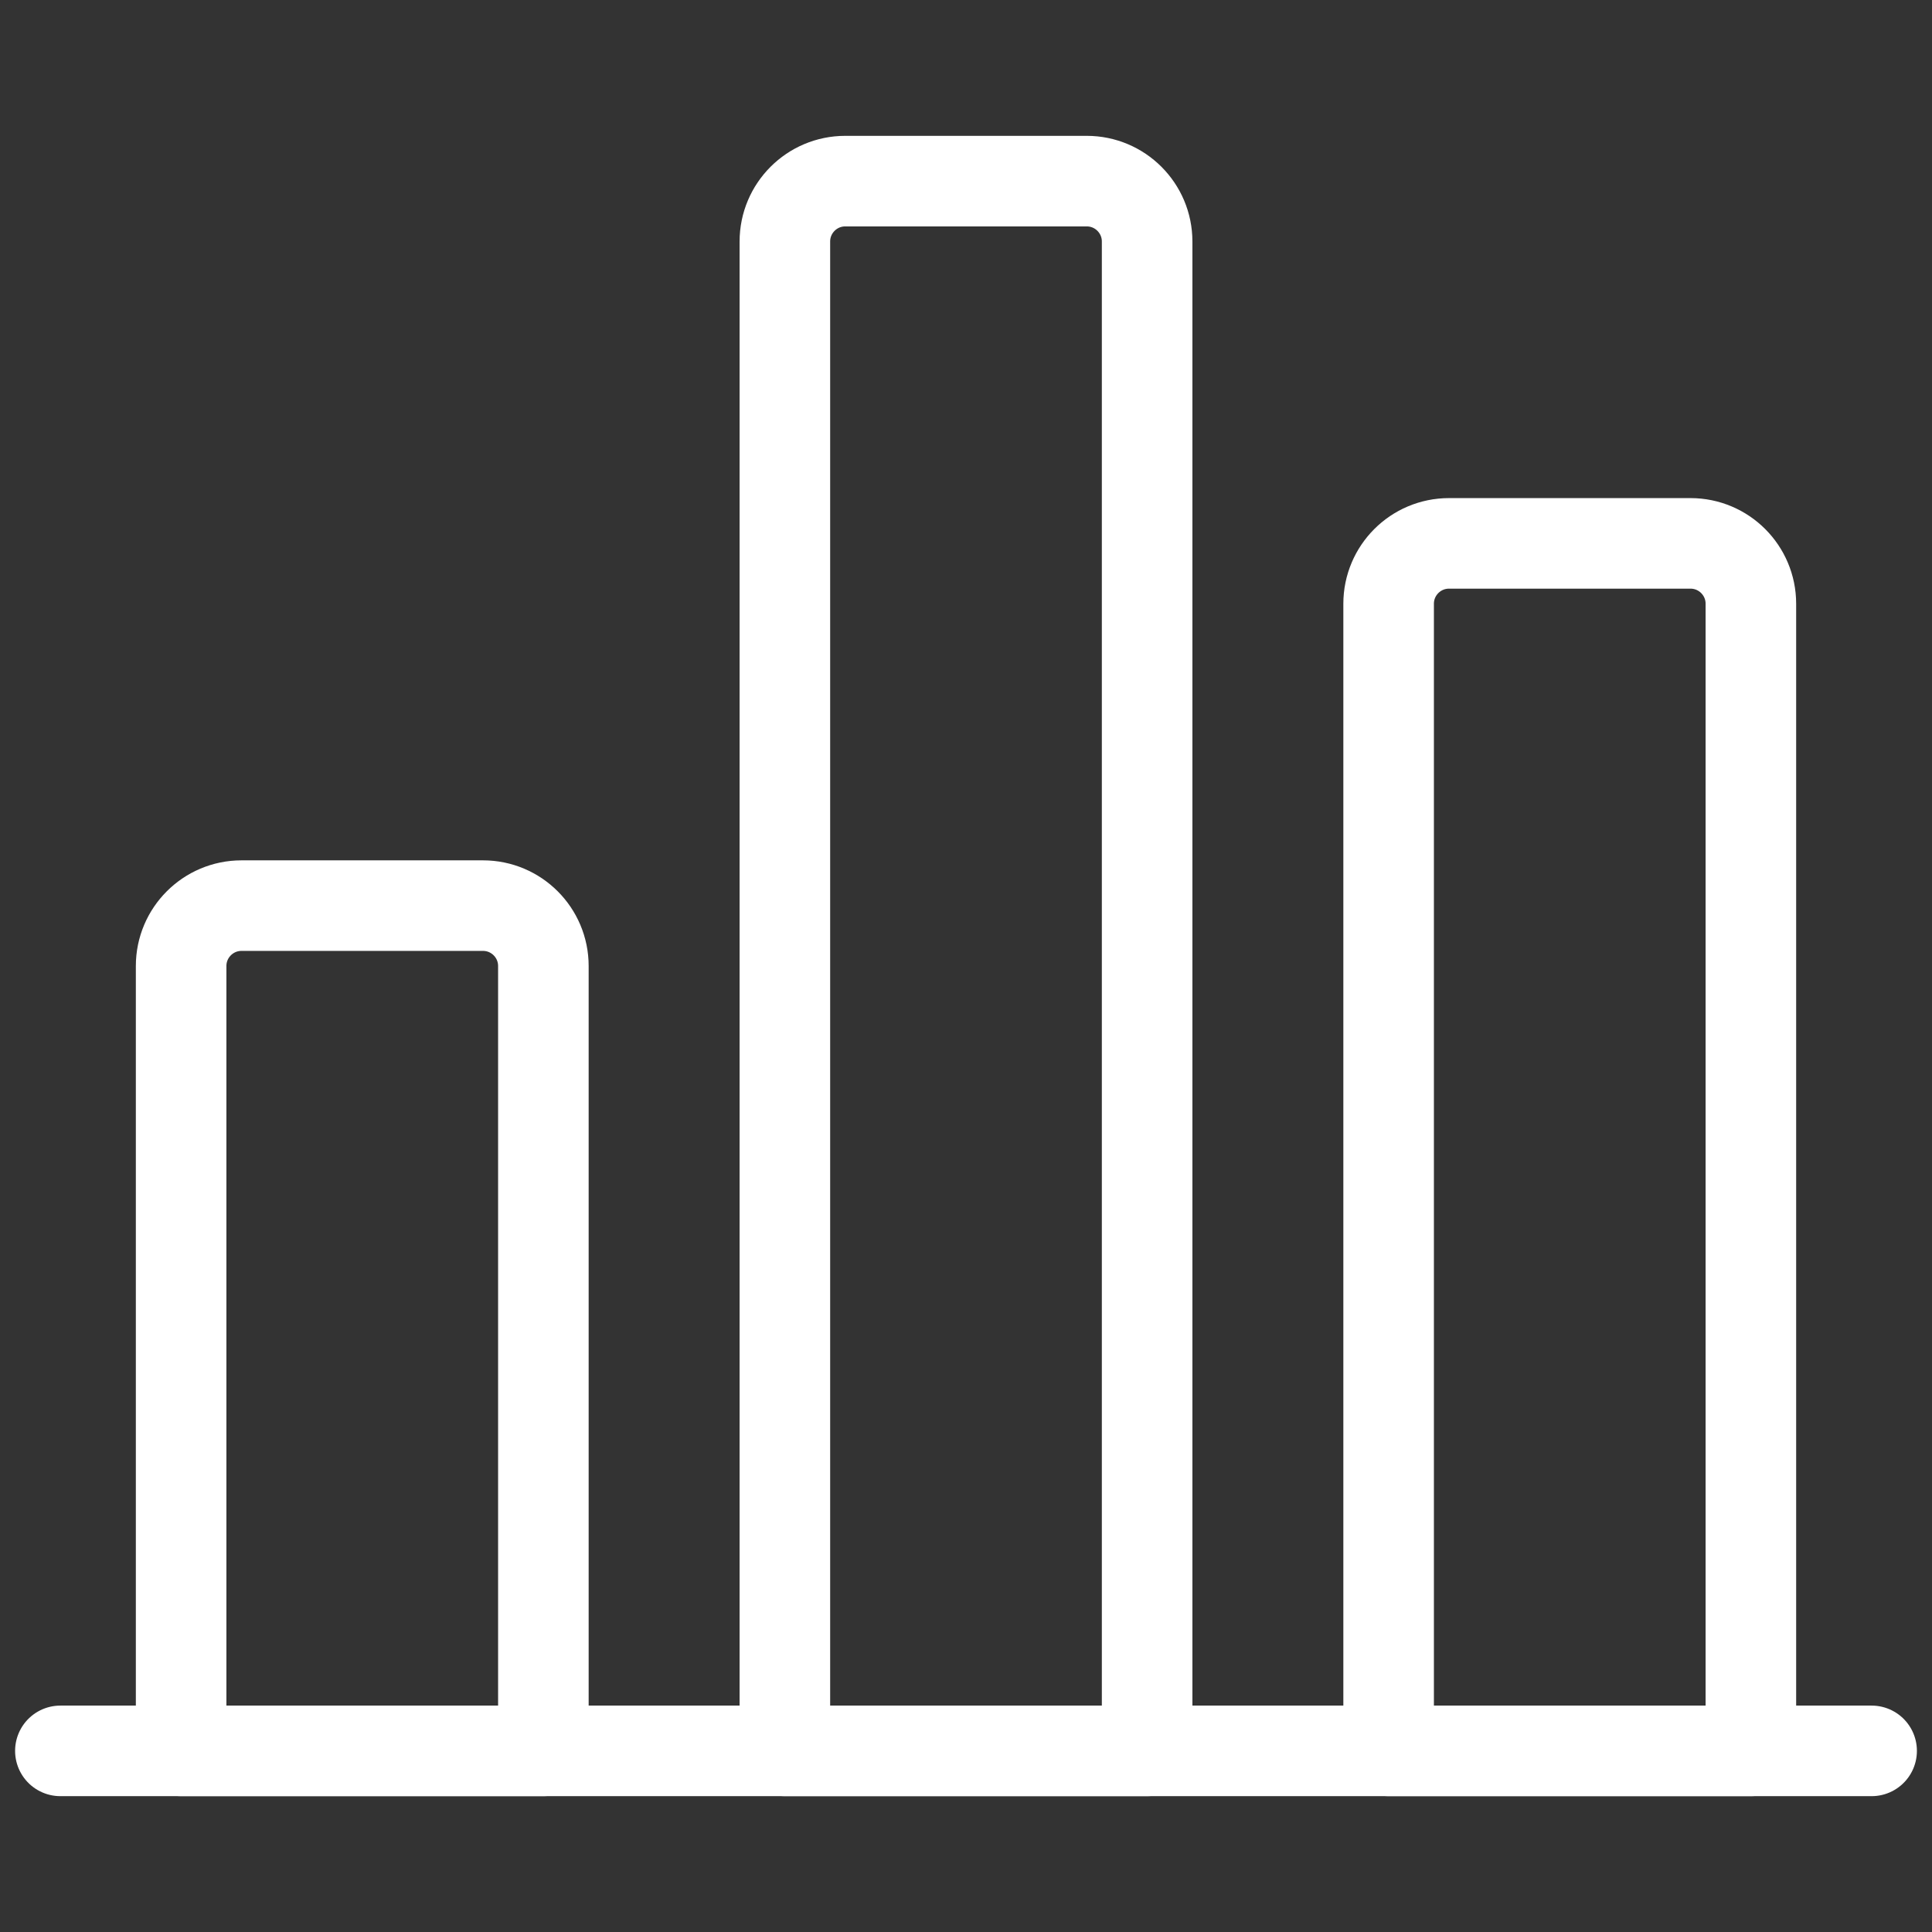
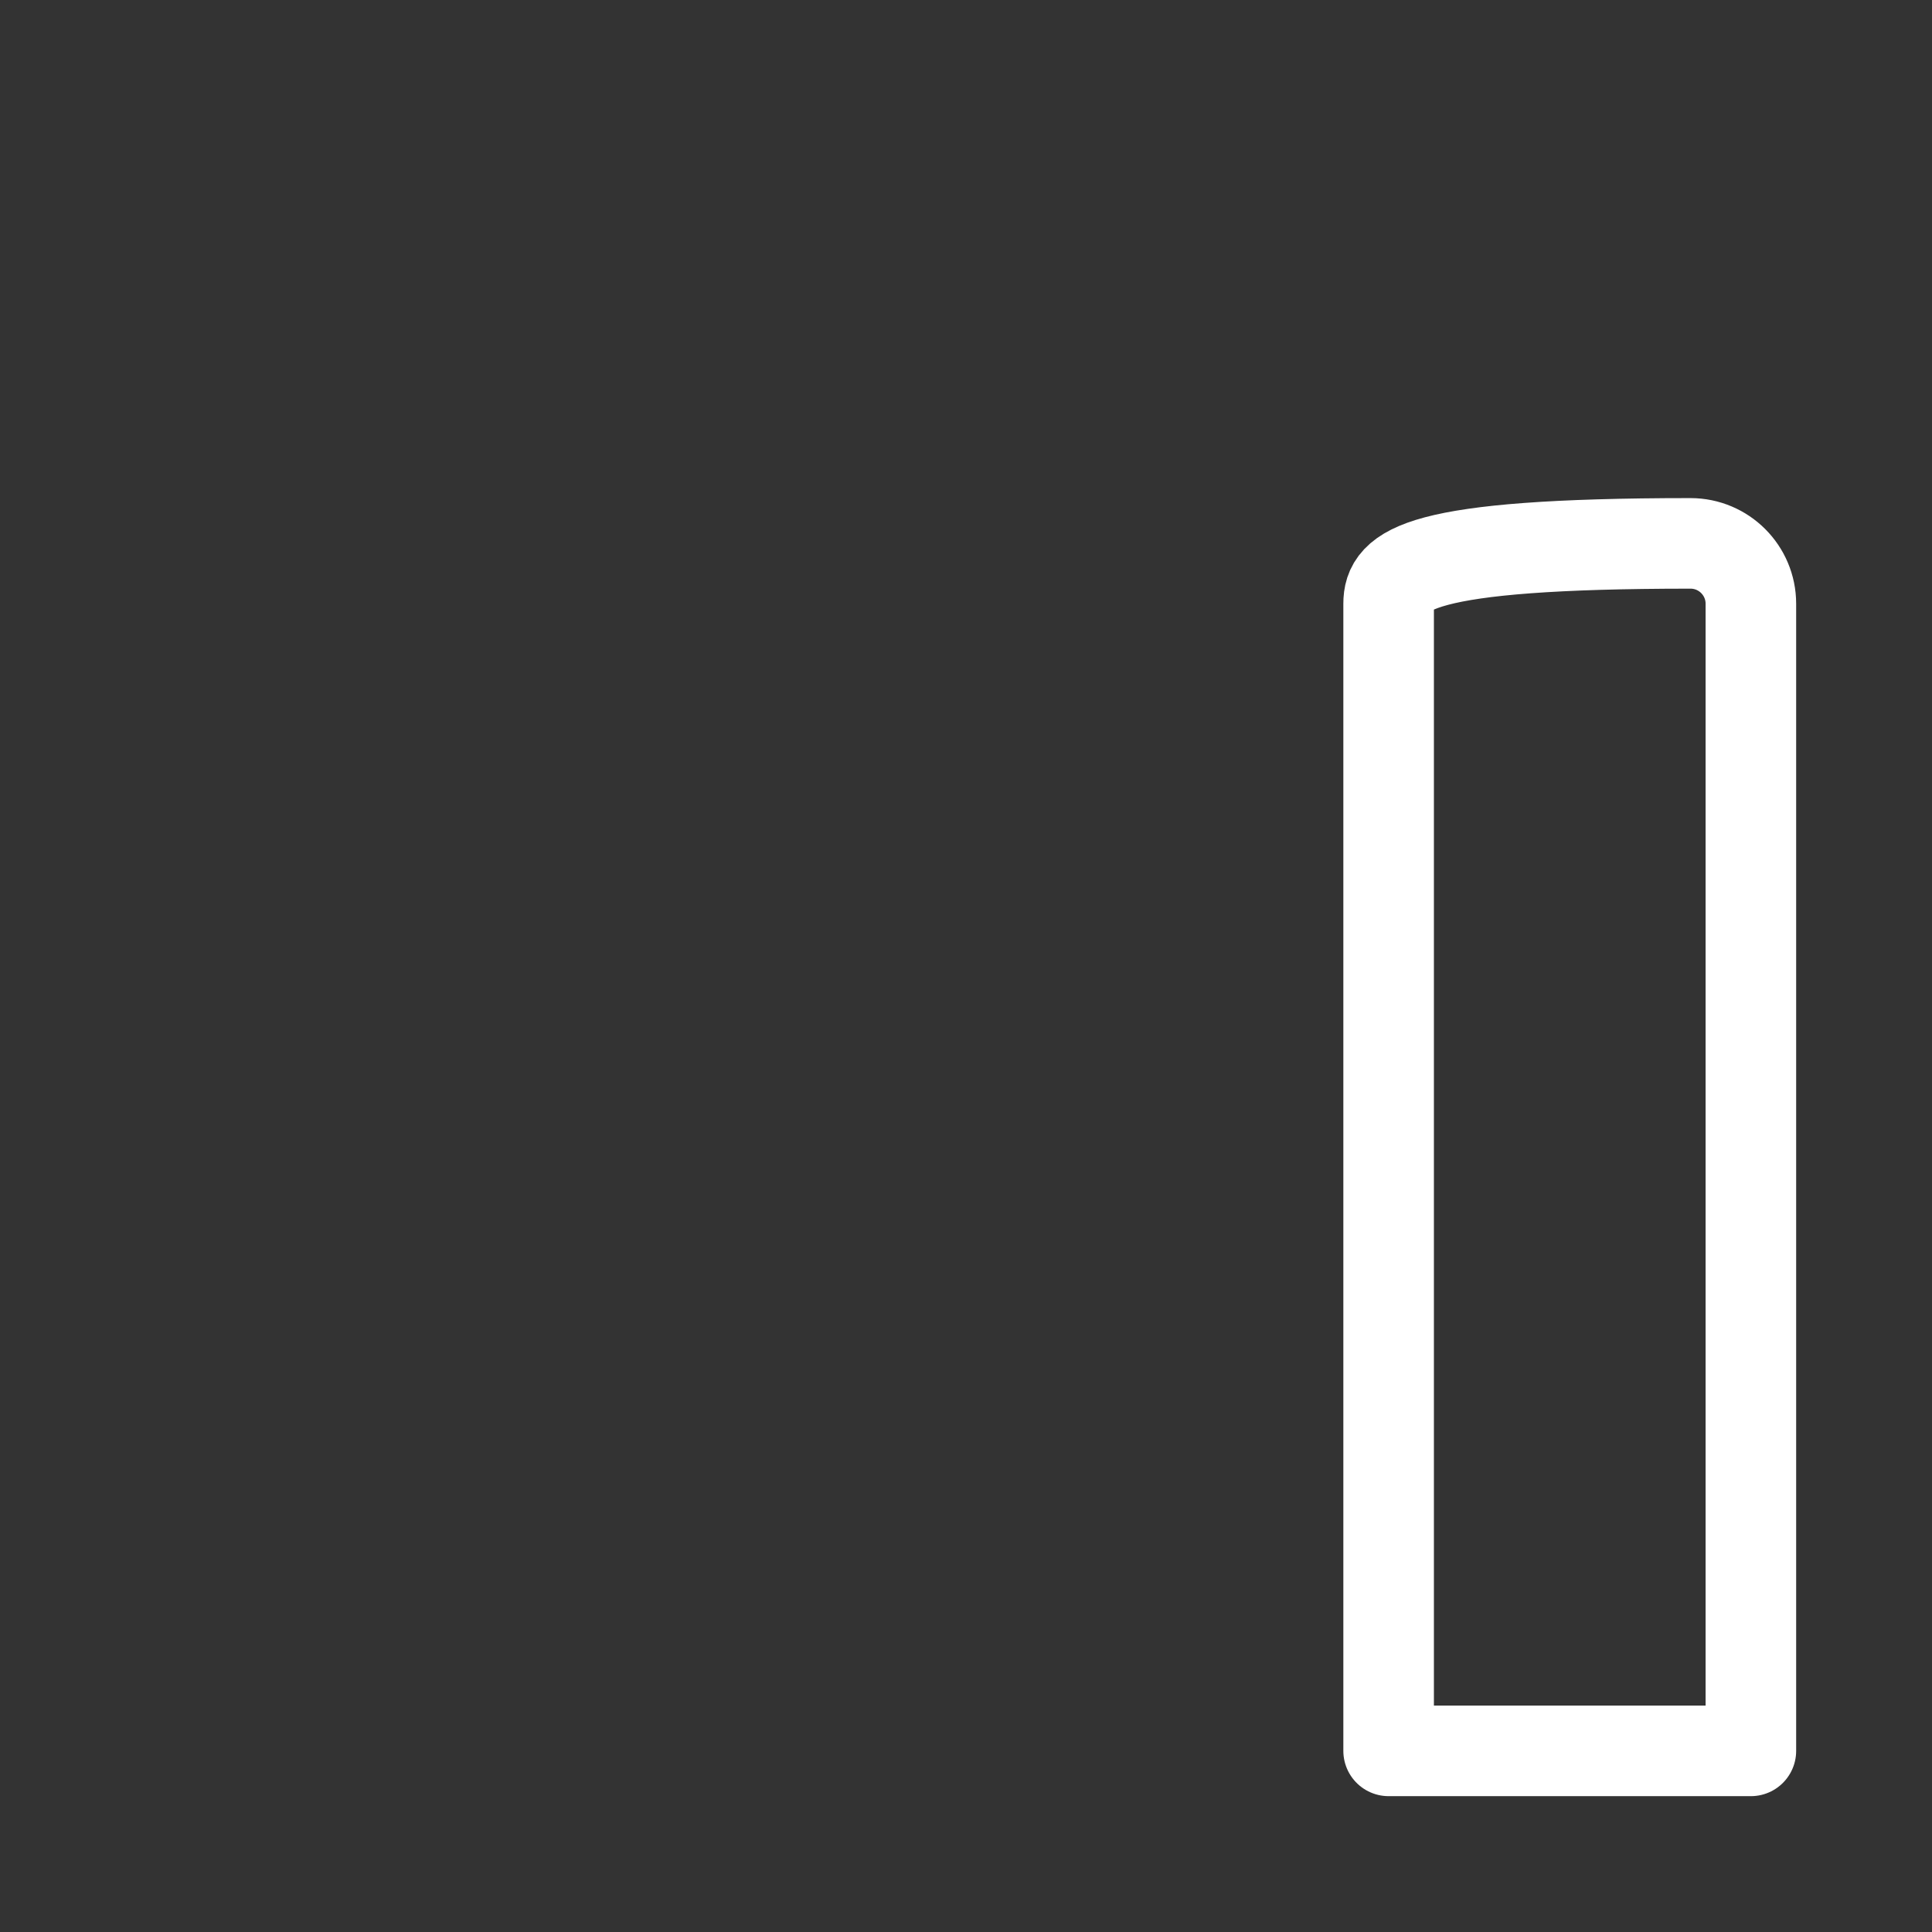
<svg xmlns="http://www.w3.org/2000/svg" width="32" height="32" viewBox="0 0 32 32" fill="none">
  <rect x="0" y="0" width="32" height="32" fill="#333333" stroke="none" />
-   <path d="M1 29H31" stroke="white" stroke-width="1.5" stroke-linecap="round" stroke-linejoin="round" />
-   <path fill-rule="evenodd" clip-rule="evenodd" d="M8 15H4C3.448 15 3 15.448 3 16V29H9V16C9 15.448 8.552 15 8 15Z" stroke="white" stroke-width="1.5" stroke-linecap="round" stroke-linejoin="round" />
-   <path fill-rule="evenodd" clip-rule="evenodd" d="M18 3H14C13.448 3 13 3.448 13 4V29H19V4C19 3.448 18.552 3 18 3Z" stroke="white" stroke-width="1.5" stroke-linecap="round" stroke-linejoin="round" />
-   <path fill-rule="evenodd" clip-rule="evenodd" d="M28 9H24C23.448 9 23 9.448 23 10V29H29V10C29 9.448 28.552 9 28 9Z" stroke="white" stroke-width="1.5" stroke-linecap="round" stroke-linejoin="round" />
+   <path fill-rule="evenodd" clip-rule="evenodd" d="M28 9C23.448 9 23 9.448 23 10V29H29V10C29 9.448 28.552 9 28 9Z" stroke="white" stroke-width="1.5" stroke-linecap="round" stroke-linejoin="round" />
</svg>